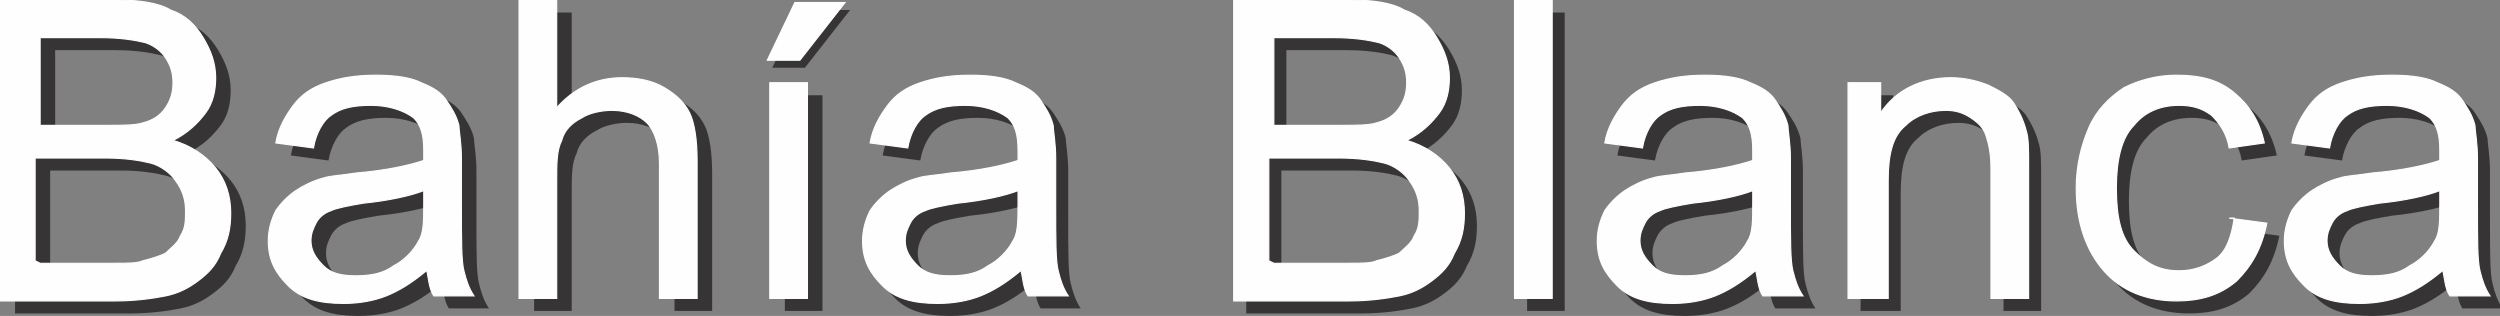
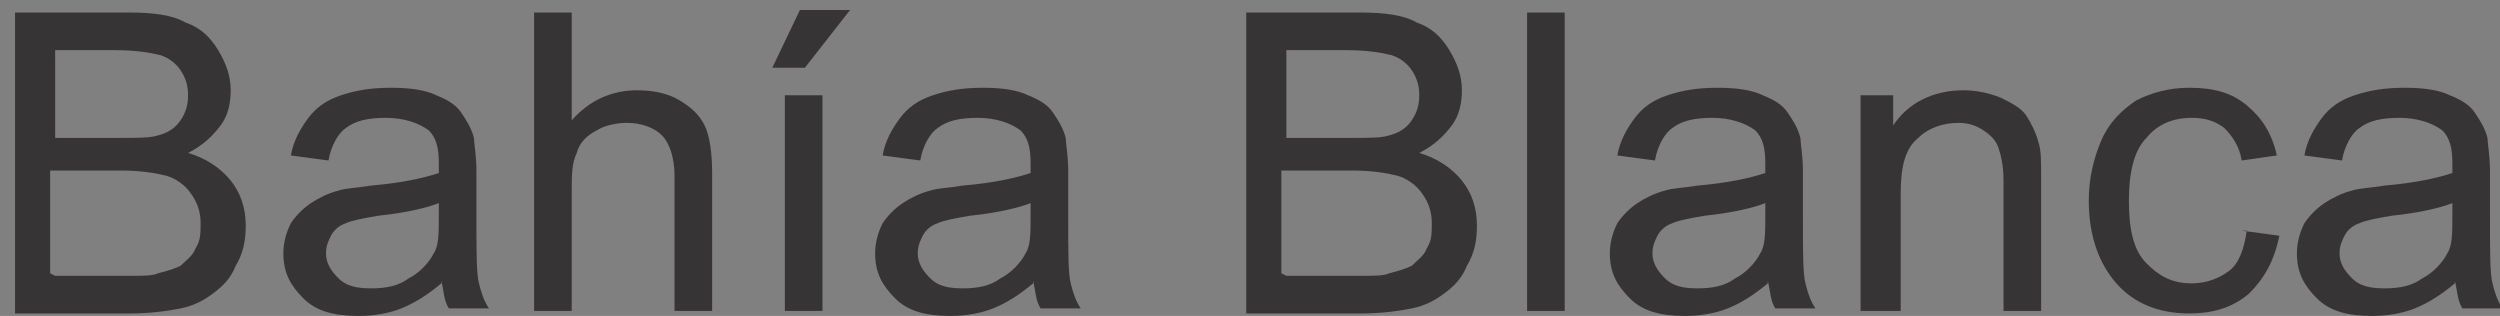
<svg xmlns="http://www.w3.org/2000/svg" xml:space="preserve" width="815px" height="103px" version="1.0" style="shape-rendering:geometricPrecision; text-rendering:geometricPrecision; image-rendering:optimizeQuality; fill-rule:evenodd; clip-rule:evenodd" viewBox="0 0 997 126">
  <rect x="0" y="0" width="997" height="126" fill="#808080" stroke="none" />
  <defs>
    <style type="text/css">
   
    .str0 {stroke:#FEFEFE;stroke-width:0.472}
    .fil0 {fill:#373435;fill-rule:nonzero}
    .fil1 {fill:#FEFEFE;fill-rule:nonzero}
   
  </style>
  </defs>
  <g id="Capa_x0020_1">
    <path class="fil0" d="M6 124l0 -119 46 0c9,0 17,1 22,4 6,2 10,6 13,11 3,5 5,10 5,16 0,5 -1,10 -4,14 -3,4 -7,8 -13,11 7,2 13,6 17,11 4,5 6,11 6,18 0,6 -1,11 -4,16 -2,5 -5,8 -9,11 -4,3 -8,5 -13,6 -5,1 -12,2 -20,2l-46 0zm16 -69l26 0c7,0 12,0 15,-1 4,-1 7,-3 9,-6 2,-3 3,-6 3,-10 0,-4 -1,-7 -3,-10 -2,-3 -5,-5 -8,-6 -4,-1 -10,-2 -18,-2l-24 0 0 36zm0 55l30 0c5,0 9,0 11,-1 4,-1 7,-2 9,-3 2,-2 5,-4 6,-7 2,-3 2,-6 2,-10 0,-4 -1,-8 -4,-12 -2,-3 -6,-6 -10,-7 -4,-1 -10,-2 -18,-2l-28 0 0 41zm154 3c-6,5 -11,8 -16,10 -5,2 -11,3 -17,3 -10,0 -17,-2 -22,-7 -5,-5 -8,-10 -8,-18 0,-4 1,-8 3,-12 2,-3 5,-6 8,-8 3,-2 7,-4 11,-5 3,-1 7,-1 13,-2 12,-1 21,-3 27,-5 0,-2 0,-3 0,-4 0,-6 -1,-10 -4,-13 -4,-3 -10,-5 -17,-5 -7,0 -12,1 -16,4 -3,2 -6,7 -7,13l-15 -2c1,-6 4,-11 7,-15 3,-4 7,-7 13,-9 6,-2 12,-3 20,-3 8,0 14,1 18,3 5,2 8,4 10,7 2,3 4,6 5,10 0,2 1,7 1,13l0 19c0,14 0,22 1,26 1,4 2,7 4,10l-16 0c-2,-3 -2,-7 -3,-11zm-1 -32c-5,2 -14,4 -24,5 -6,1 -11,2 -13,3 -3,1 -5,3 -6,5 -1,2 -2,4 -2,7 0,4 2,7 5,10 3,3 7,4 13,4 6,0 11,-1 15,-4 4,-2 8,-6 10,-10 2,-3 2,-8 2,-15l0 -5zm38 43l0 -119 15 0 0 43c7,-8 16,-12 26,-12 6,0 12,1 17,4 5,3 8,6 10,10 2,4 3,11 3,19l0 55 -15 0 0 -54c0,-7 -2,-13 -5,-16 -3,-3 -8,-5 -14,-5 -4,0 -9,1 -12,3 -4,2 -7,5 -8,9 -2,4 -2,9 -2,16l0 47 -15 0zm100 0l0 -86 15 0 0 86 -15 0zm-5 -97l11 -23 20 0 -18 23 -12 0zm104 86c-6,5 -11,8 -16,10 -5,2 -11,3 -17,3 -10,0 -17,-2 -22,-7 -5,-5 -8,-10 -8,-18 0,-4 1,-8 3,-12 2,-3 5,-6 8,-8 3,-2 7,-4 11,-5 3,-1 7,-1 13,-2 12,-1 21,-3 27,-5 0,-2 0,-3 0,-4 0,-6 -1,-10 -4,-13 -4,-3 -10,-5 -17,-5 -7,0 -12,1 -16,4 -3,2 -6,7 -7,13l-15 -2c1,-6 4,-11 7,-15 3,-4 7,-7 13,-9 6,-2 12,-3 20,-3 8,0 14,1 18,3 5,2 8,4 10,7 2,3 4,6 5,10 0,2 1,7 1,13l0 19c0,14 0,22 1,26 1,4 2,7 4,10l-16 0c-2,-3 -2,-7 -3,-11zm-1 -32c-5,2 -14,4 -24,5 -6,1 -11,2 -13,3 -3,1 -5,3 -6,5 -1,2 -2,4 -2,7 0,4 2,7 5,10 3,3 7,4 13,4 6,0 11,-1 15,-4 4,-2 8,-6 10,-10 2,-3 2,-8 2,-15l0 -5zm86 43l0 -119 46 0c9,0 17,1 22,4 6,2 10,6 13,11 3,5 5,10 5,16 0,5 -1,10 -4,14 -3,4 -7,8 -13,11 7,2 13,6 17,11 4,5 6,11 6,18 0,6 -1,11 -4,16 -2,5 -5,8 -9,11 -4,3 -8,5 -13,6 -5,1 -12,2 -20,2l-46 0zm16 -69l26 0c7,0 12,0 15,-1 4,-1 7,-3 9,-6 2,-3 3,-6 3,-10 0,-4 -1,-7 -3,-10 -2,-3 -5,-5 -8,-6 -4,-1 -10,-2 -18,-2l-24 0 0 36zm0 55l30 0c5,0 9,0 11,-1 4,-1 7,-2 9,-3 2,-2 5,-4 6,-7 2,-3 2,-6 2,-10 0,-4 -1,-8 -4,-12 -2,-3 -6,-6 -10,-7 -4,-1 -10,-2 -18,-2l-28 0 0 41zm96 14l0 -119 15 0 0 119 -15 0zm96 -11c-6,5 -11,8 -16,10 -5,2 -11,3 -17,3 -10,0 -17,-2 -22,-7 -5,-5 -8,-10 -8,-18 0,-4 1,-8 3,-12 2,-3 5,-6 8,-8 3,-2 7,-4 11,-5 3,-1 7,-1 13,-2 12,-1 21,-3 27,-5 0,-2 0,-3 0,-4 0,-6 -1,-10 -4,-13 -4,-3 -10,-5 -17,-5 -7,0 -12,1 -16,4 -3,2 -6,7 -7,13l-15 -2c1,-6 4,-11 7,-15 3,-4 7,-7 13,-9 6,-2 12,-3 20,-3 8,0 14,1 18,3 5,2 8,4 10,7 2,3 4,6 5,10 0,2 1,7 1,13l0 19c0,14 0,22 1,26 1,4 2,7 4,10l-16 0c-2,-3 -2,-7 -3,-11zm-1 -32c-5,2 -14,4 -24,5 -6,1 -11,2 -13,3 -3,1 -5,3 -6,5 -1,2 -2,4 -2,7 0,4 2,7 5,10 3,3 7,4 13,4 6,0 11,-1 15,-4 4,-2 8,-6 10,-10 2,-3 2,-8 2,-15l0 -5zm38 43l0 -86 13 0 0 12c6,-9 16,-14 28,-14 5,0 10,1 15,3 4,2 8,4 10,7 2,3 4,7 5,11 1,3 1,7 1,14l0 53 -15 0 0 -52c0,-6 -1,-10 -2,-13 -1,-3 -3,-5 -6,-7 -3,-2 -6,-3 -10,-3 -6,0 -12,2 -16,6 -5,4 -7,11 -7,22l0 47 -15 0zm152 -32l15 2c-2,10 -6,17 -12,23 -7,6 -15,8 -24,8 -12,0 -22,-4 -29,-12 -7,-8 -11,-19 -11,-33 0,-9 2,-17 5,-24 3,-7 8,-12 14,-16 6,-3 13,-5 21,-5 10,0 17,2 23,7 6,5 10,11 12,20l-14 2c-1,-6 -4,-10 -7,-13 -4,-3 -8,-4 -13,-4 -8,0 -14,3 -18,8 -5,5 -7,14 -7,25 0,12 2,20 7,25 5,5 10,8 18,8 6,0 11,-2 15,-5 4,-3 6,-9 7,-16zm85 21c-6,5 -11,8 -16,10 -5,2 -11,3 -17,3 -10,0 -17,-2 -22,-7 -5,-5 -8,-10 -8,-18 0,-4 1,-8 3,-12 2,-3 5,-6 8,-8 3,-2 7,-4 11,-5 3,-1 7,-1 13,-2 12,-1 21,-3 27,-5 0,-2 0,-3 0,-4 0,-6 -1,-10 -4,-13 -4,-3 -10,-5 -17,-5 -7,0 -12,1 -16,4 -3,2 -6,7 -7,13l-15 -2c1,-6 4,-11 7,-15 3,-4 7,-7 13,-9 6,-2 12,-3 20,-3 8,0 14,1 18,3 5,2 8,4 10,7 2,3 4,6 5,10 0,2 1,7 1,13l0 19c0,14 0,22 1,26 1,4 2,7 4,10l-16 0c-2,-3 -2,-7 -3,-11zm-1 -32c-5,2 -14,4 -24,5 -6,1 -11,2 -13,3 -3,1 -5,3 -6,5 -1,2 -2,4 -2,7 0,4 2,7 5,10 3,3 7,4 13,4 6,0 11,-1 15,-4 4,-2 8,-6 10,-10 2,-3 2,-8 2,-15l0 -5z" />
-     <path class="fil1 str0" d="M0 119l0 -119 46 0c9,0 17,1 22,4 6,2 10,6 13,11 3,5 5,10 5,16 0,5 -1,10 -4,14 -3,4 -7,8 -13,11 7,2 13,6 17,11 4,5 6,11 6,18 0,6 -1,11 -4,16 -2,5 -5,8 -9,11 -4,3 -8,5 -13,6 -5,1 -12,2 -20,2l-46 0zm16 -69l26 0c7,0 12,0 15,-1 4,-1 7,-3 9,-6 2,-3 3,-6 3,-10 0,-4 -1,-7 -3,-10 -2,-3 -5,-5 -8,-6 -4,-1 -10,-2 -18,-2l-24 0 0 36zm0 55l30 0c5,0 9,0 11,-1 4,-1 7,-2 9,-3 2,-2 5,-4 6,-7 2,-3 2,-6 2,-10 0,-4 -1,-8 -4,-12 -2,-3 -6,-6 -10,-7 -4,-1 -10,-2 -18,-2l-28 0 0 41zm154 3c-6,5 -11,8 -16,10 -5,2 -11,3 -17,3 -10,0 -17,-2 -22,-7 -5,-5 -8,-10 -8,-18 0,-4 1,-8 3,-12 2,-3 5,-6 8,-8 3,-2 7,-4 11,-5 3,-1 7,-1 13,-2 12,-1 21,-3 27,-5 0,-2 0,-3 0,-4 0,-6 -1,-10 -4,-13 -4,-3 -10,-5 -17,-5 -7,0 -12,1 -16,4 -3,2 -6,7 -7,13l-15 -2c1,-6 4,-11 7,-15 3,-4 7,-7 13,-9 6,-2 12,-3 20,-3 8,0 14,1 18,3 5,2 8,4 10,7 2,3 4,6 5,10 0,2 1,7 1,13l0 19c0,14 0,22 1,26 1,4 2,7 4,10l-16 0c-2,-3 -2,-7 -3,-11zm-1 -32c-5,2 -14,4 -24,5 -6,1 -11,2 -13,3 -3,1 -5,3 -6,5 -1,2 -2,4 -2,7 0,4 2,7 5,10 3,3 7,4 13,4 6,0 11,-1 15,-4 4,-2 8,-6 10,-10 2,-3 2,-8 2,-15l0 -5zm38 43l0 -119 15 0 0 43c7,-8 16,-12 26,-12 6,0 12,1 17,4 5,3 8,6 10,10 2,4 3,11 3,19l0 55 -15 0 0 -54c0,-7 -2,-13 -5,-16 -3,-3 -8,-5 -14,-5 -4,0 -9,1 -12,3 -4,2 -7,5 -8,9 -2,4 -2,9 -2,16l0 47 -15 0zm100 0l0 -86 15 0 0 86 -15 0zm-1 -95l11 -23 20 0 -18 23 -12 0zm101 84c-6,5 -11,8 -16,10 -5,2 -11,3 -17,3 -10,0 -17,-2 -22,-7 -5,-5 -8,-10 -8,-18 0,-4 1,-8 3,-12 2,-3 5,-6 8,-8 3,-2 7,-4 11,-5 3,-1 7,-1 13,-2 12,-1 21,-3 27,-5 0,-2 0,-3 0,-4 0,-6 -1,-10 -4,-13 -4,-3 -10,-5 -17,-5 -7,0 -12,1 -16,4 -3,2 -6,7 -7,13l-15 -2c1,-6 4,-11 7,-15 3,-4 7,-7 13,-9 6,-2 12,-3 20,-3 8,0 14,1 18,3 5,2 8,4 10,7 2,3 4,6 5,10 0,2 1,7 1,13l0 19c0,14 0,22 1,26 1,4 2,7 4,10l-16 0c-2,-3 -2,-7 -3,-11zm-1 -32c-5,2 -14,4 -24,5 -6,1 -11,2 -13,3 -3,1 -5,3 -6,5 -1,2 -2,4 -2,7 0,4 2,7 5,10 3,3 7,4 13,4 6,0 11,-1 15,-4 4,-2 8,-6 10,-10 2,-3 2,-8 2,-15l0 -5zm86 43l0 -119 46 0c9,0 17,1 22,4 6,2 10,6 13,11 3,5 5,10 5,16 0,5 -1,10 -4,14 -3,4 -7,8 -13,11 7,2 13,6 17,11 4,5 6,11 6,18 0,6 -1,11 -4,16 -2,5 -5,8 -9,11 -4,3 -8,5 -13,6 -5,1 -12,2 -20,2l-46 0zm16 -69l26 0c7,0 12,0 15,-1 4,-1 7,-3 9,-6 2,-3 3,-6 3,-10 0,-4 -1,-7 -3,-10 -2,-3 -5,-5 -8,-6 -4,-1 -10,-2 -18,-2l-24 0 0 36zm0 55l30 0c5,0 9,0 11,-1 4,-1 7,-2 9,-3 2,-2 5,-4 6,-7 2,-3 2,-6 2,-10 0,-4 -1,-8 -4,-12 -2,-3 -6,-6 -10,-7 -4,-1 -10,-2 -18,-2l-28 0 0 41zm96 14l0 -119 15 0 0 119 -15 0zm96 -11c-6,5 -11,8 -16,10 -5,2 -11,3 -17,3 -10,0 -17,-2 -22,-7 -5,-5 -8,-10 -8,-18 0,-4 1,-8 3,-12 2,-3 5,-6 8,-8 3,-2 7,-4 11,-5 3,-1 7,-1 13,-2 12,-1 21,-3 27,-5 0,-2 0,-3 0,-4 0,-6 -1,-10 -4,-13 -4,-3 -10,-5 -17,-5 -7,0 -12,1 -16,4 -3,2 -6,7 -7,13l-15 -2c1,-6 4,-11 7,-15 3,-4 7,-7 13,-9 6,-2 12,-3 20,-3 8,0 14,1 18,3 5,2 8,4 10,7 2,3 4,6 5,10 0,2 1,7 1,13l0 19c0,14 0,22 1,26 1,4 2,7 4,10l-16 0c-2,-3 -2,-7 -3,-11zm-1 -32c-5,2 -14,4 -24,5 -6,1 -11,2 -13,3 -3,1 -5,3 -6,5 -1,2 -2,4 -2,7 0,4 2,7 5,10 3,3 7,4 13,4 6,0 11,-1 15,-4 4,-2 8,-6 10,-10 2,-3 2,-8 2,-15l0 -5zm38 43l0 -86 13 0 0 12c6,-9 16,-14 28,-14 5,0 10,1 15,3 4,2 8,4 10,7 2,3 4,7 5,11 1,3 1,7 1,14l0 53 -15 0 0 -52c0,-6 -1,-10 -2,-13 -1,-3 -3,-5 -6,-7 -3,-2 -6,-3 -10,-3 -6,0 -12,2 -16,6 -5,4 -7,11 -7,22l0 47 -15 0zm152 -32l15 2c-2,10 -6,17 -12,23 -7,6 -15,8 -24,8 -12,0 -22,-4 -29,-12 -7,-8 -11,-19 -11,-33 0,-9 2,-17 5,-24 3,-7 8,-12 14,-16 6,-3 13,-5 21,-5 10,0 17,2 23,7 6,5 10,11 12,20l-14 2c-1,-6 -4,-10 -7,-13 -4,-3 -8,-4 -13,-4 -8,0 -14,3 -18,8 -5,5 -7,14 -7,25 0,12 2,20 7,25 5,5 10,8 18,8 6,0 11,-2 15,-5 4,-3 6,-9 7,-16zm85 21c-6,5 -11,8 -16,10 -5,2 -11,3 -17,3 -10,0 -17,-2 -22,-7 -5,-5 -8,-10 -8,-18 0,-4 1,-8 3,-12 2,-3 5,-6 8,-8 3,-2 7,-4 11,-5 3,-1 7,-1 13,-2 12,-1 21,-3 27,-5 0,-2 0,-3 0,-4 0,-6 -1,-10 -4,-13 -4,-3 -10,-5 -17,-5 -7,0 -12,1 -16,4 -3,2 -6,7 -7,13l-15 -2c1,-6 4,-11 7,-15 3,-4 7,-7 13,-9 6,-2 12,-3 20,-3 8,0 14,1 18,3 5,2 8,4 10,7 2,3 4,6 5,10 0,2 1,7 1,13l0 19c0,14 0,22 1,26 1,4 2,7 4,10l-16 0c-2,-3 -2,-7 -3,-11zm-1 -32c-5,2 -14,4 -24,5 -6,1 -11,2 -13,3 -3,1 -5,3 -6,5 -1,2 -2,4 -2,7 0,4 2,7 5,10 3,3 7,4 13,4 6,0 11,-1 15,-4 4,-2 8,-6 10,-10 2,-3 2,-8 2,-15l0 -5z" />
  </g>
</svg>